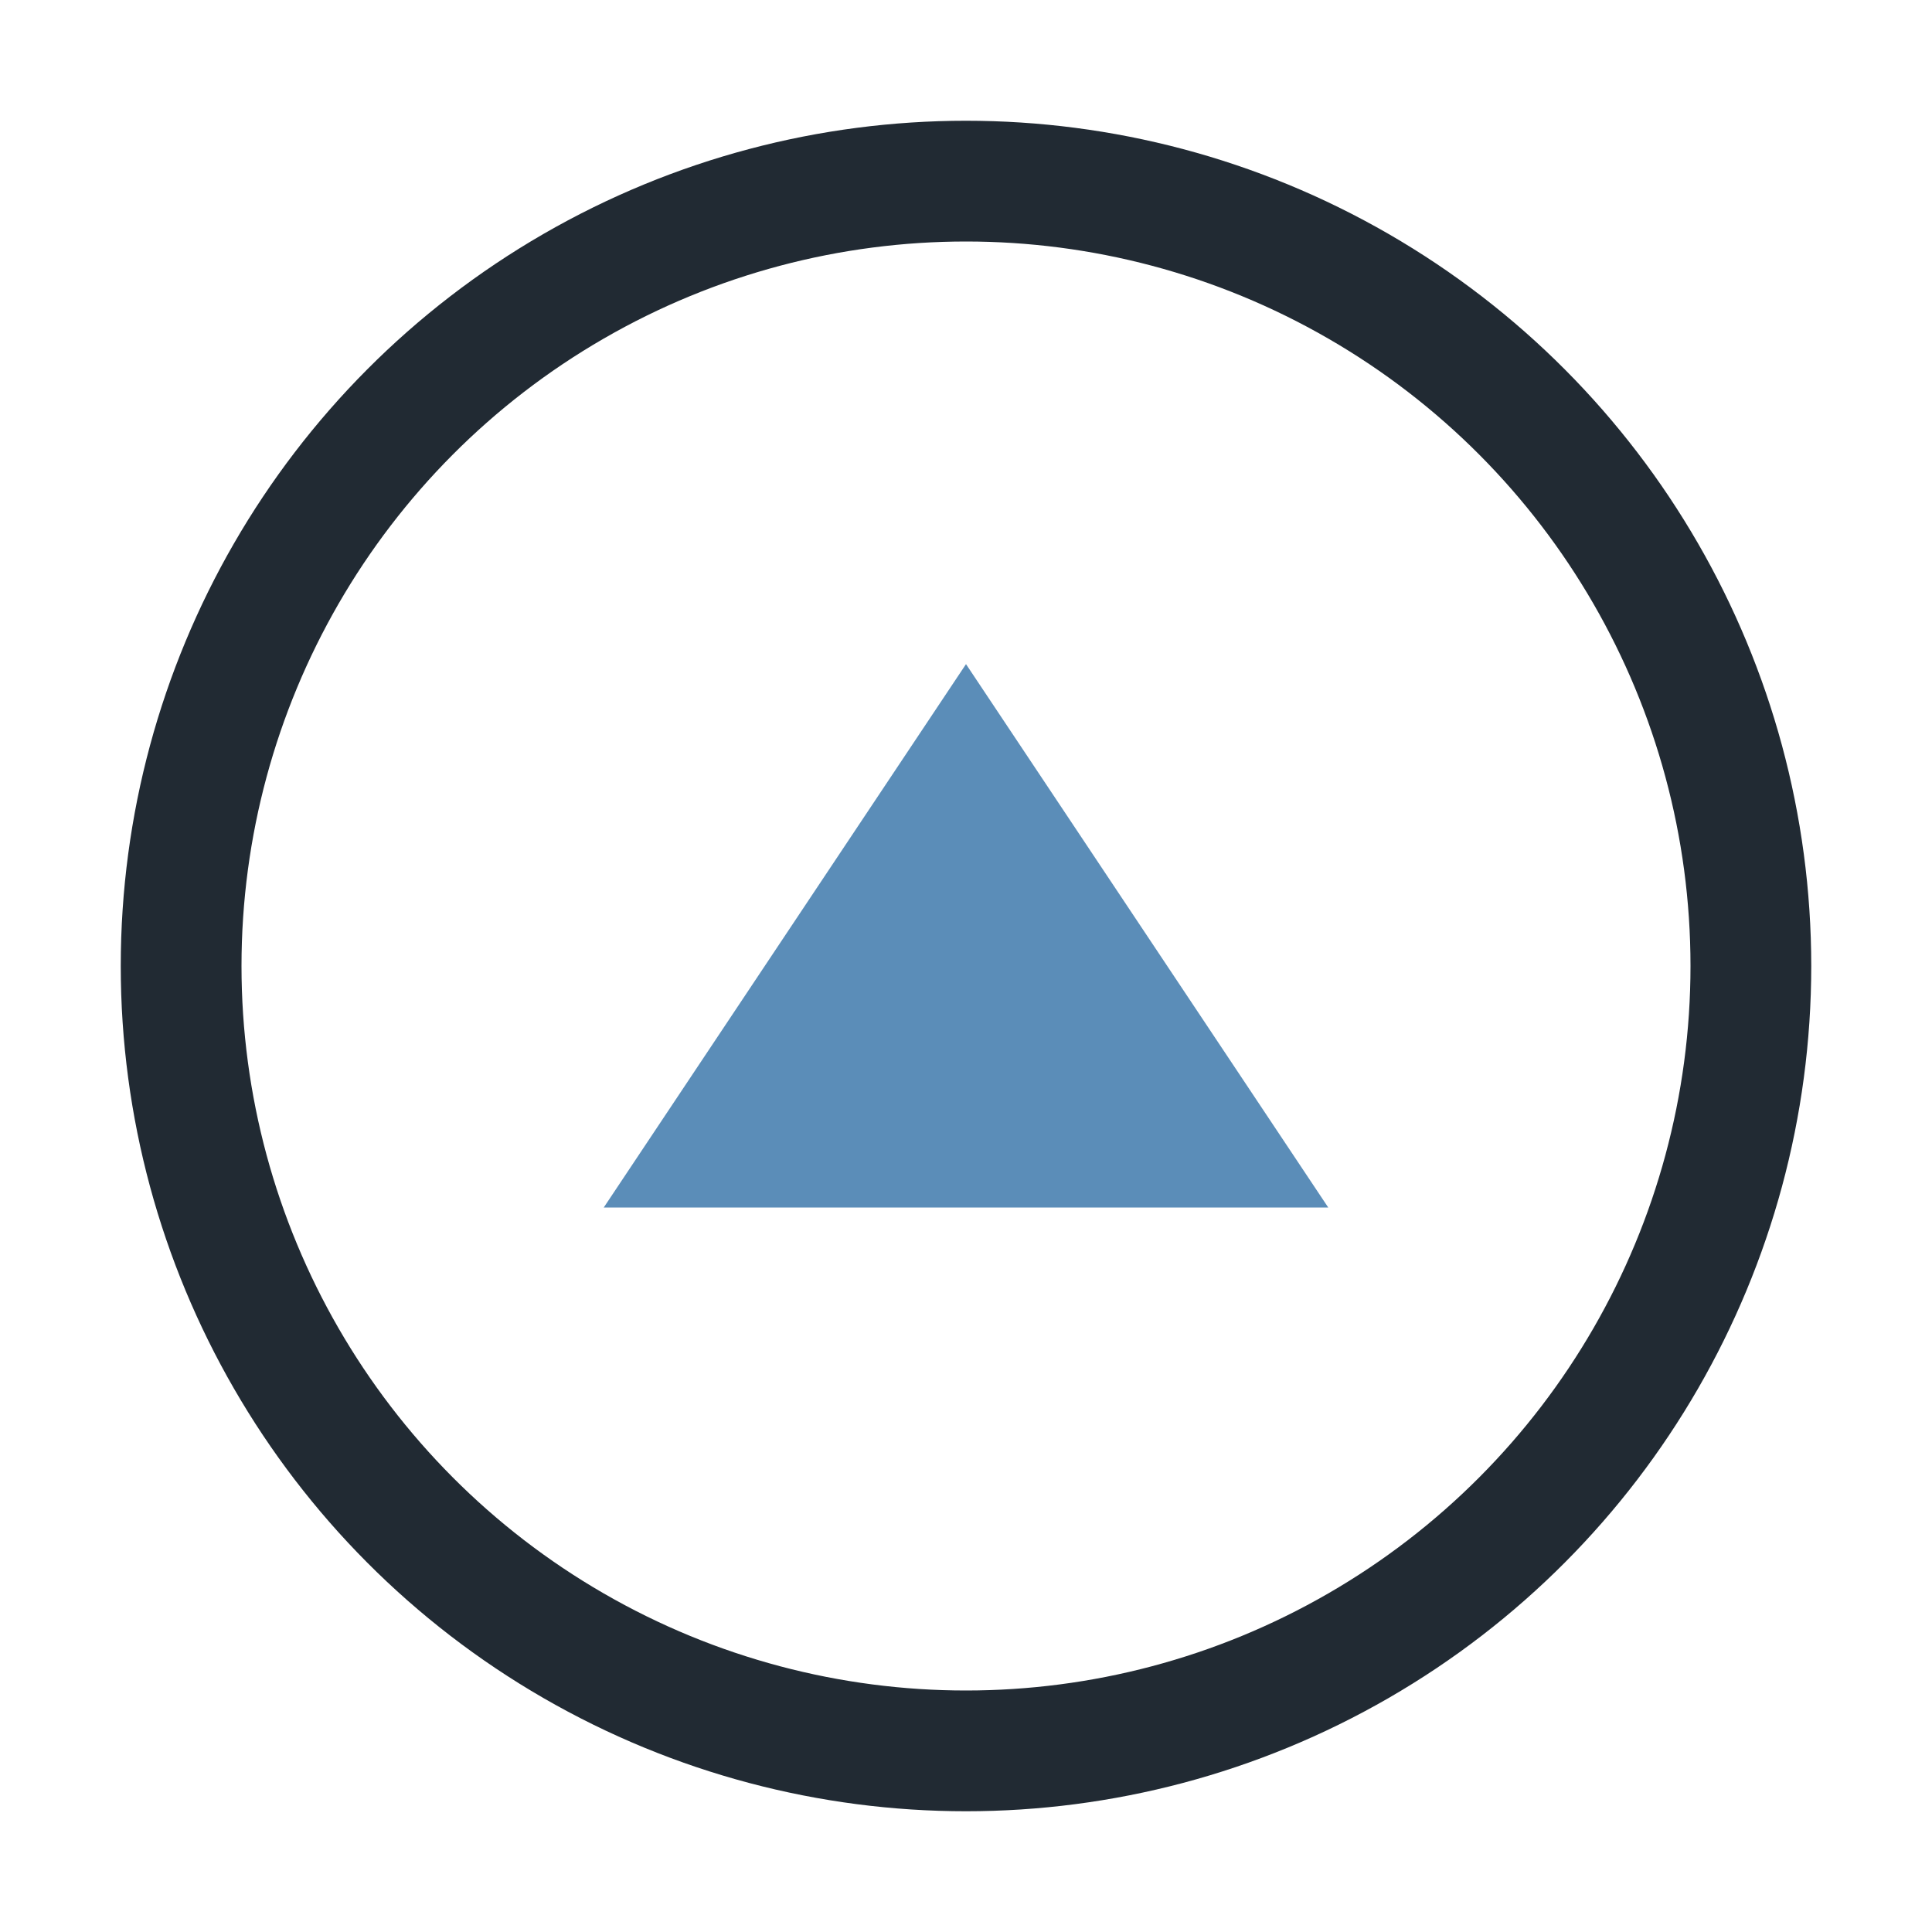
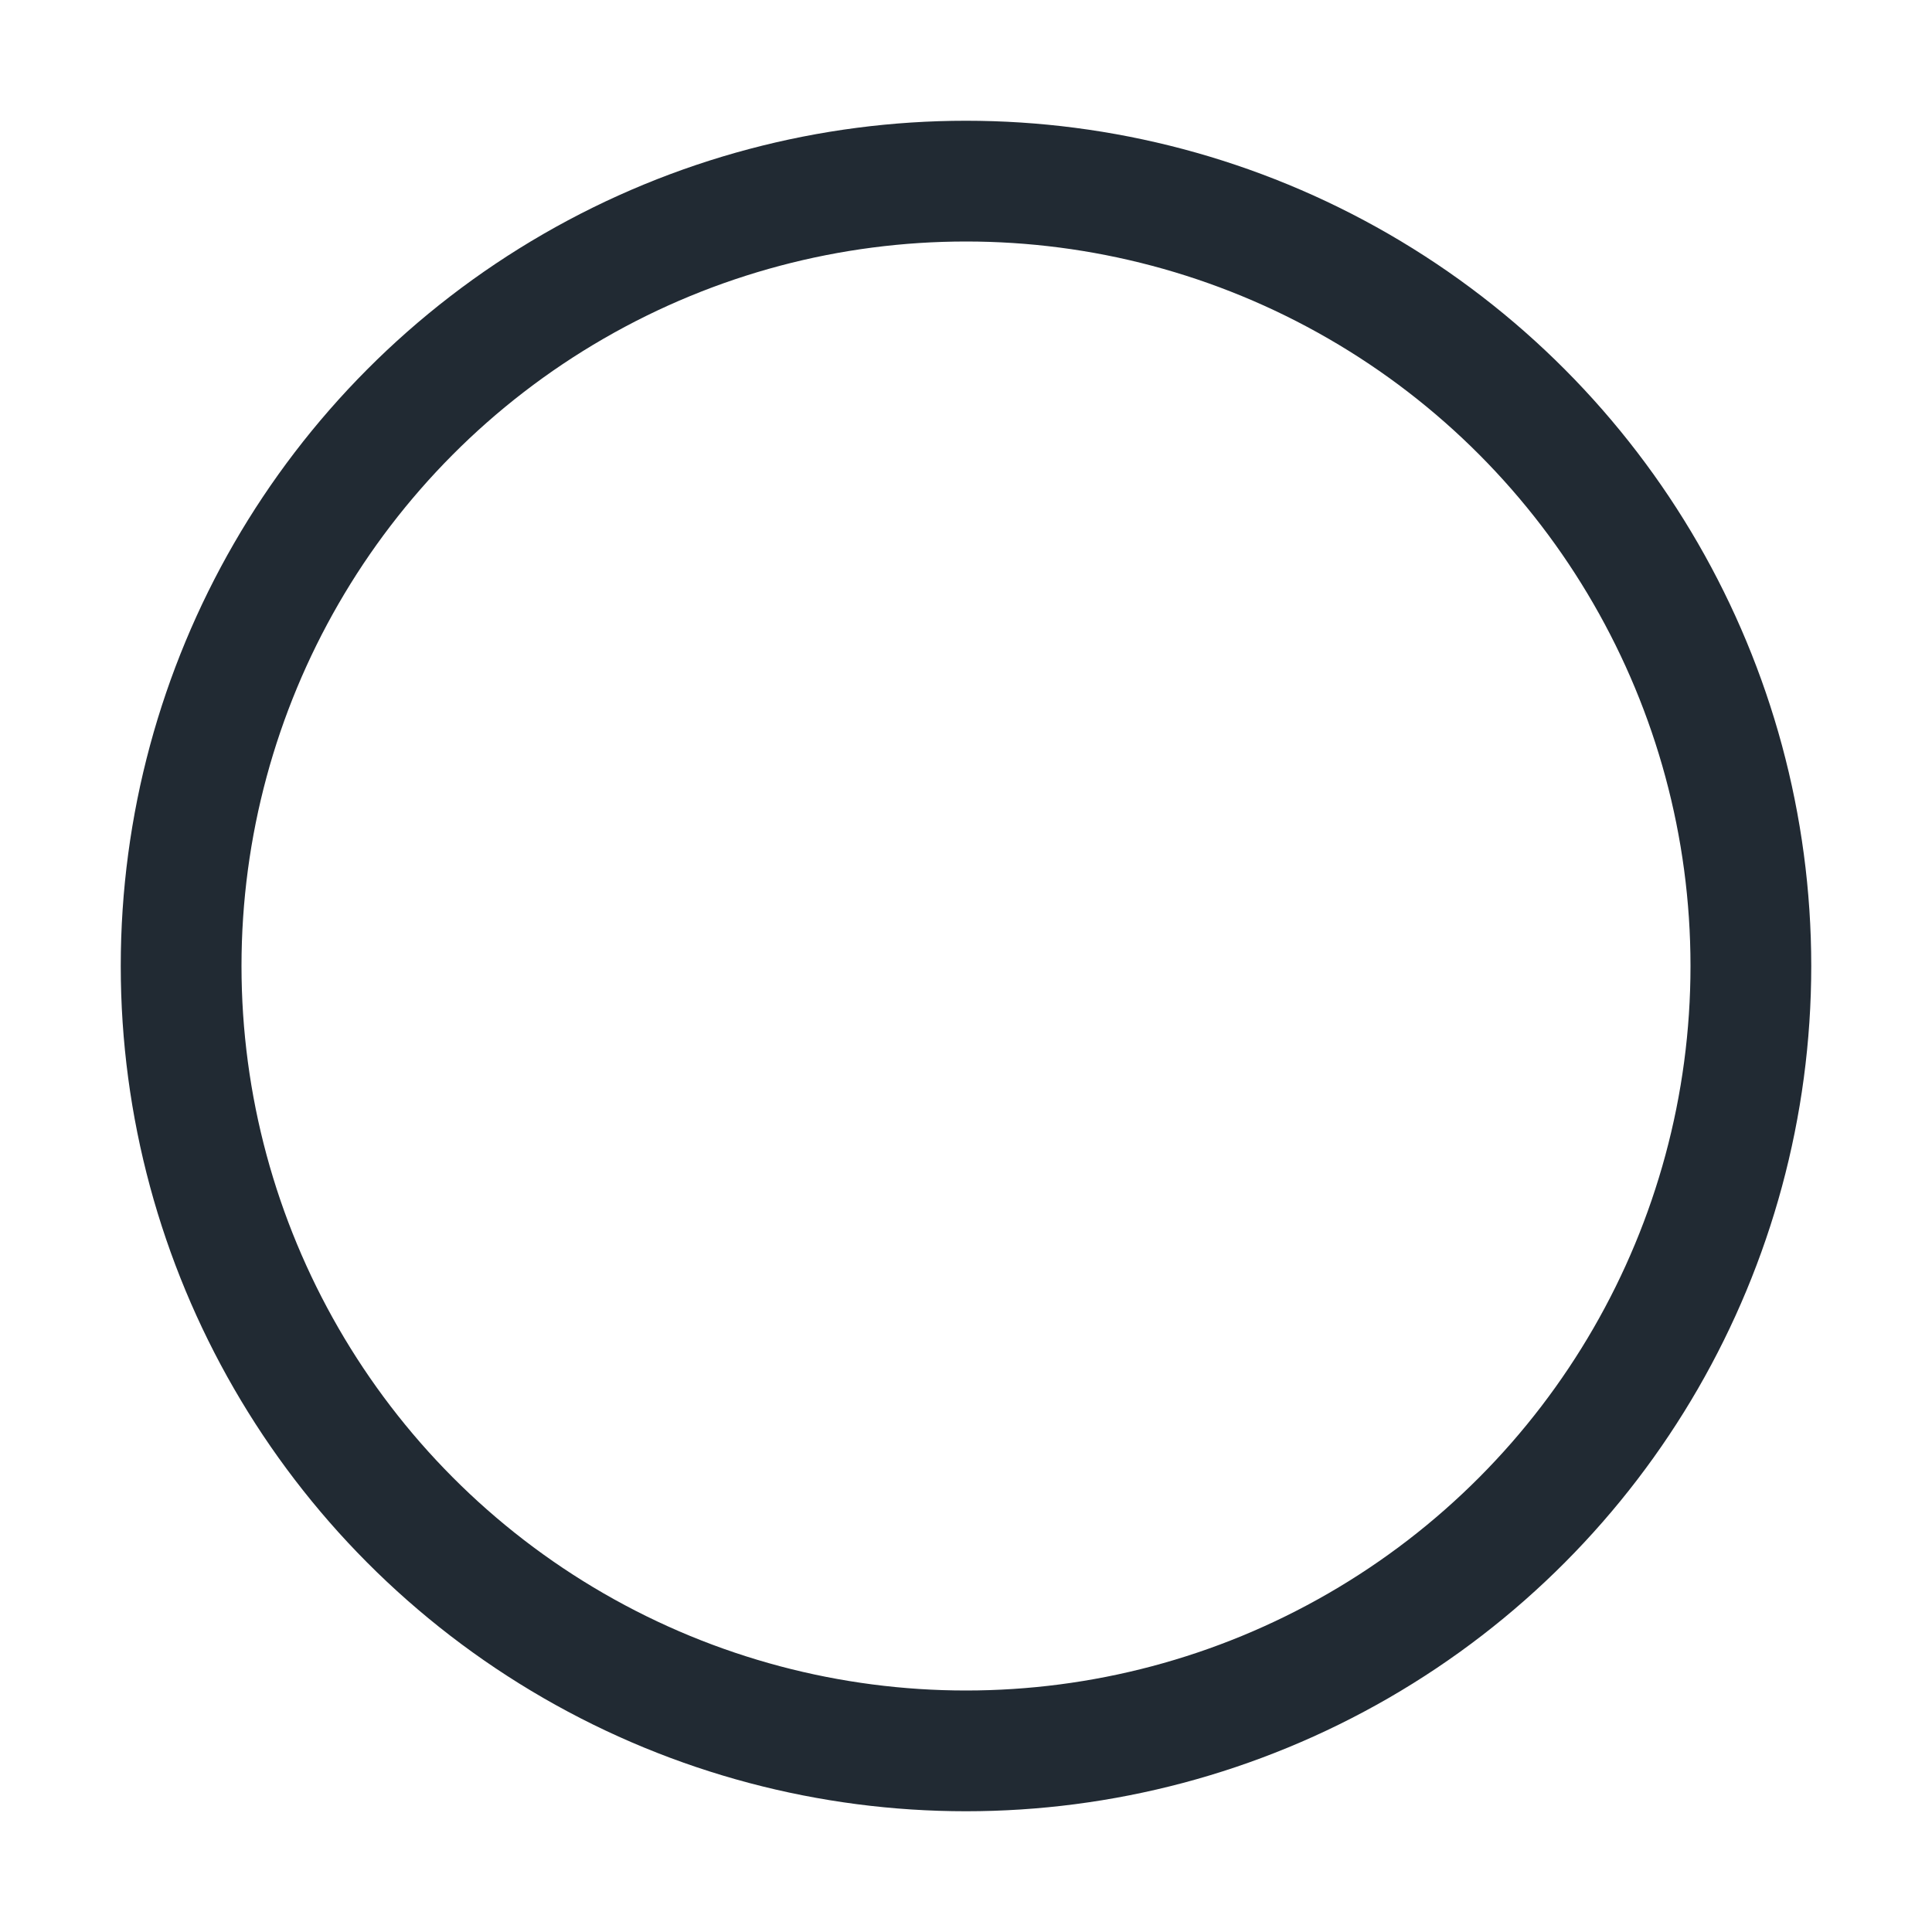
<svg xmlns="http://www.w3.org/2000/svg" width="32" height="32" viewBox="0 0 32 32">
  <circle cx="16" cy="16" r="13" fill="none" stroke="#212a33" stroke-width="2" />
-   <path d="M10 20l6-9 6 9z" fill="#5b8db8" />
</svg>